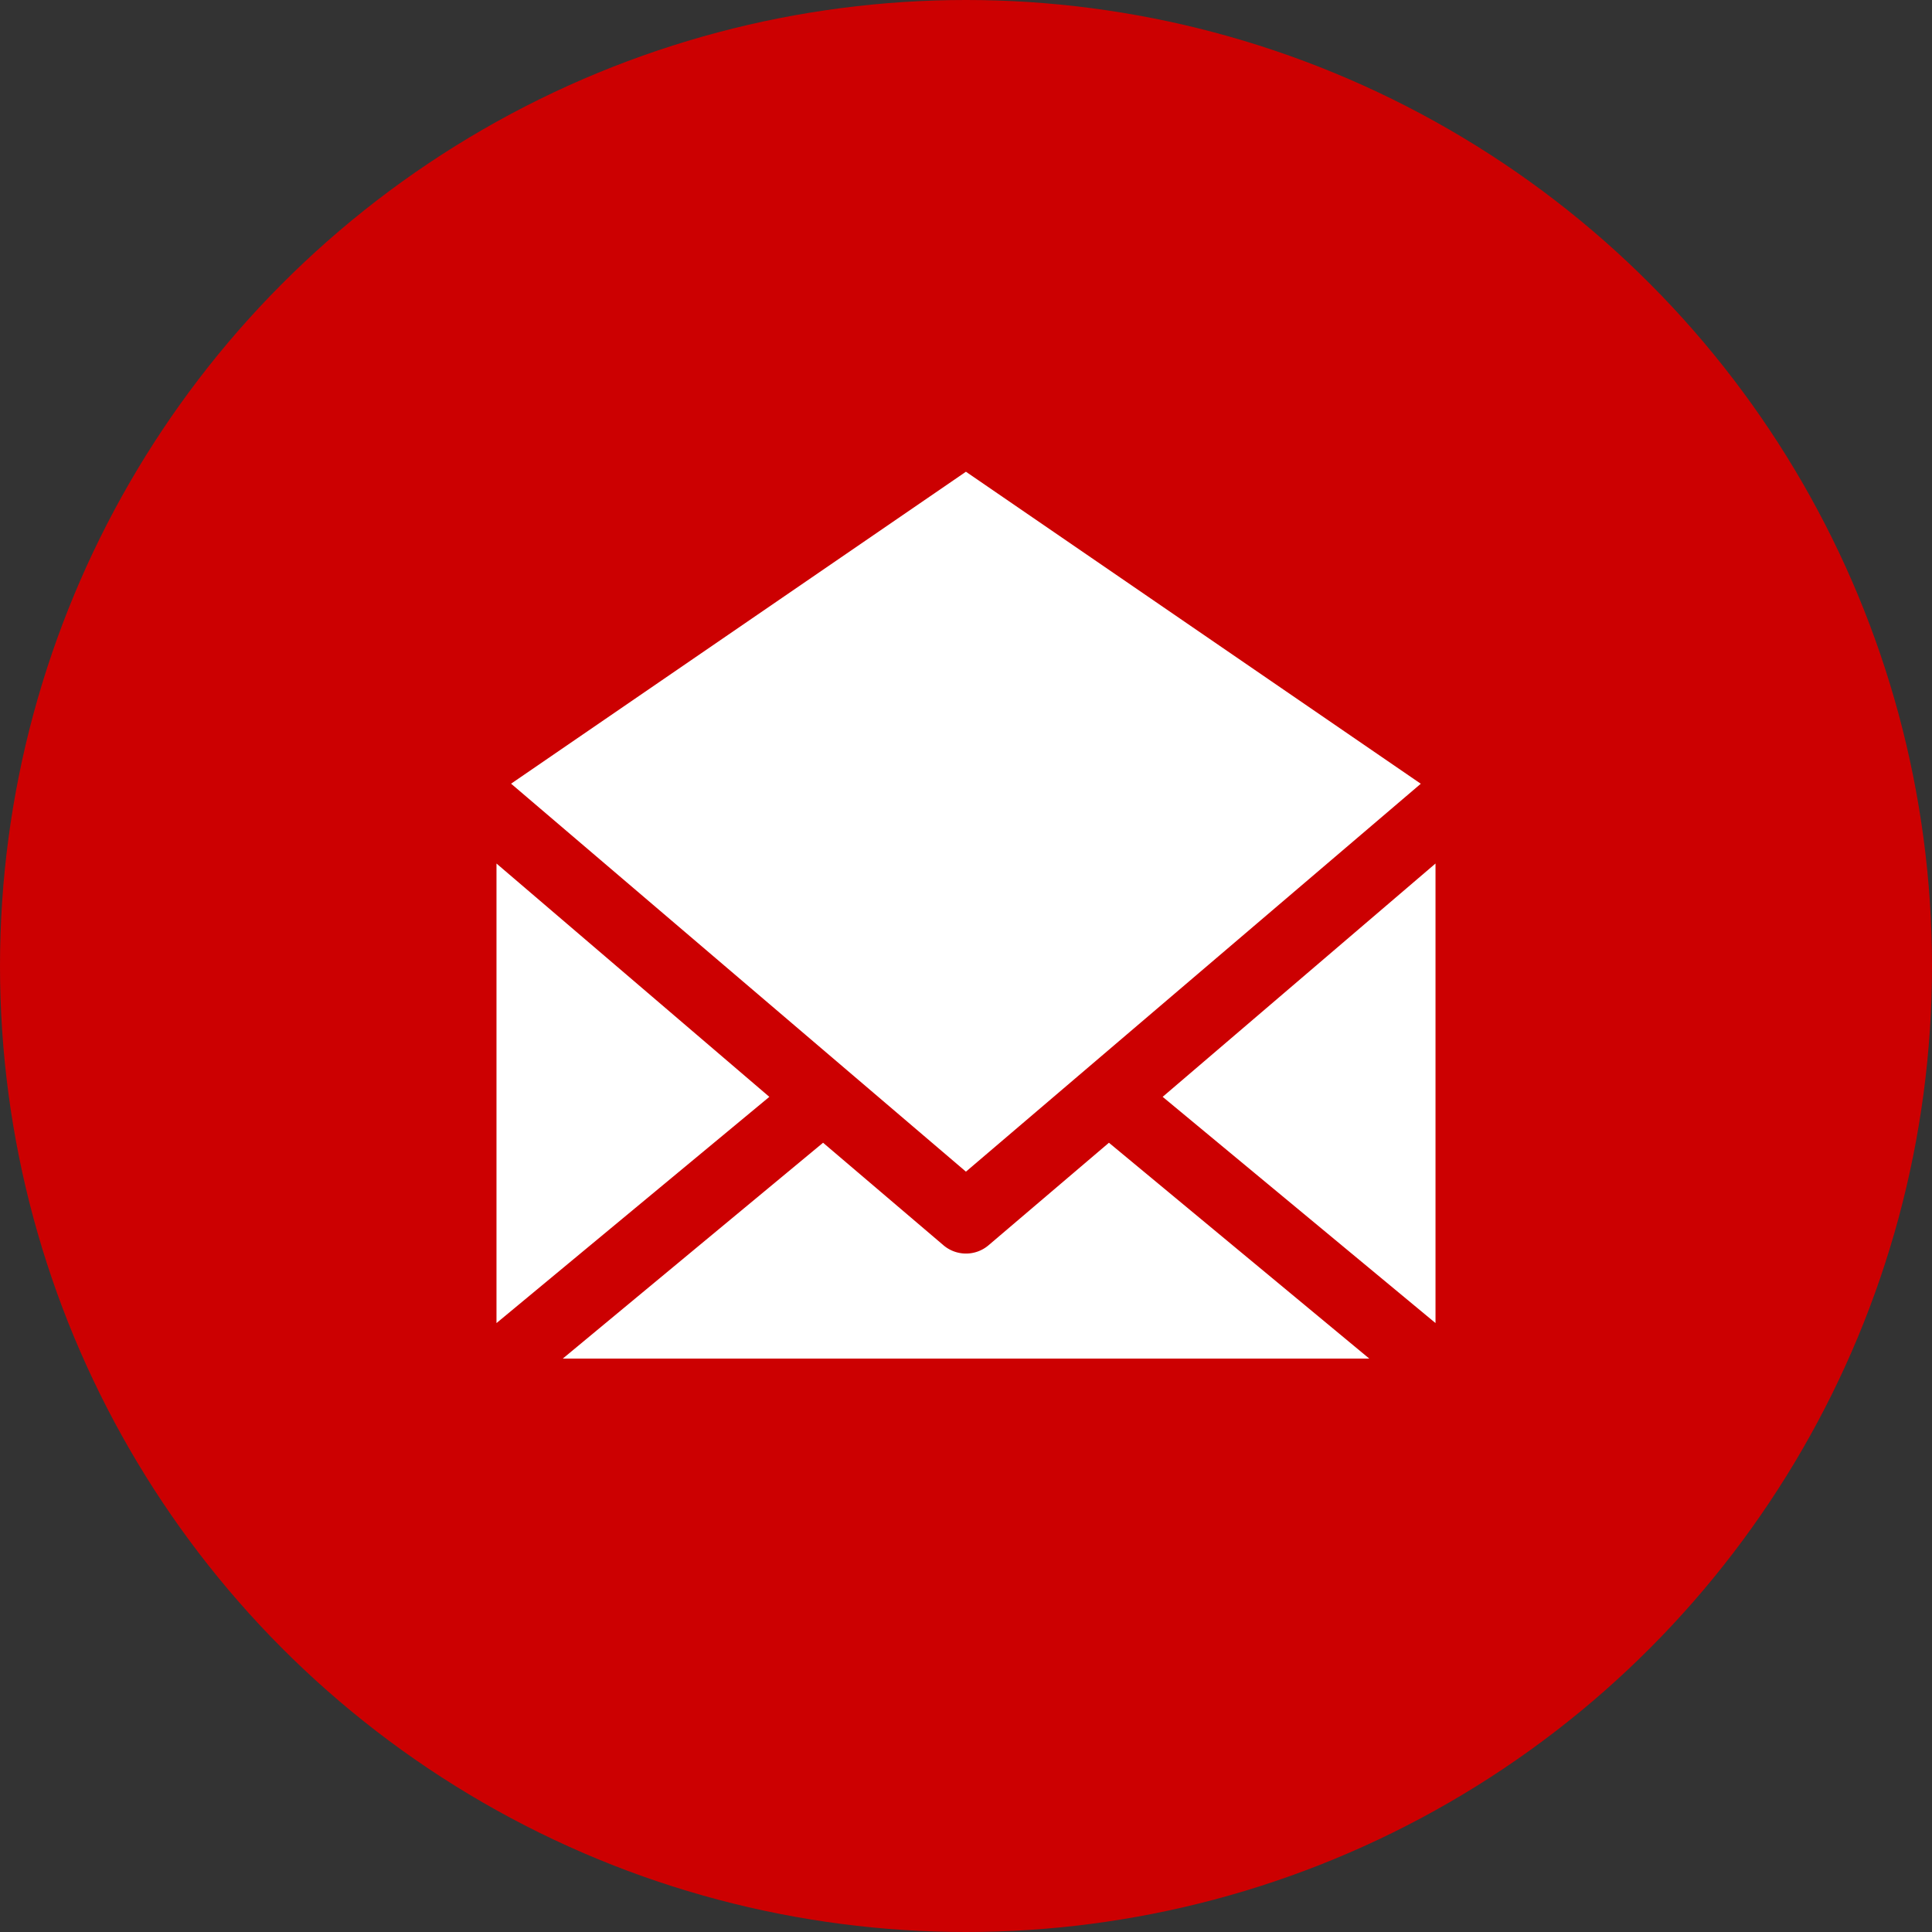
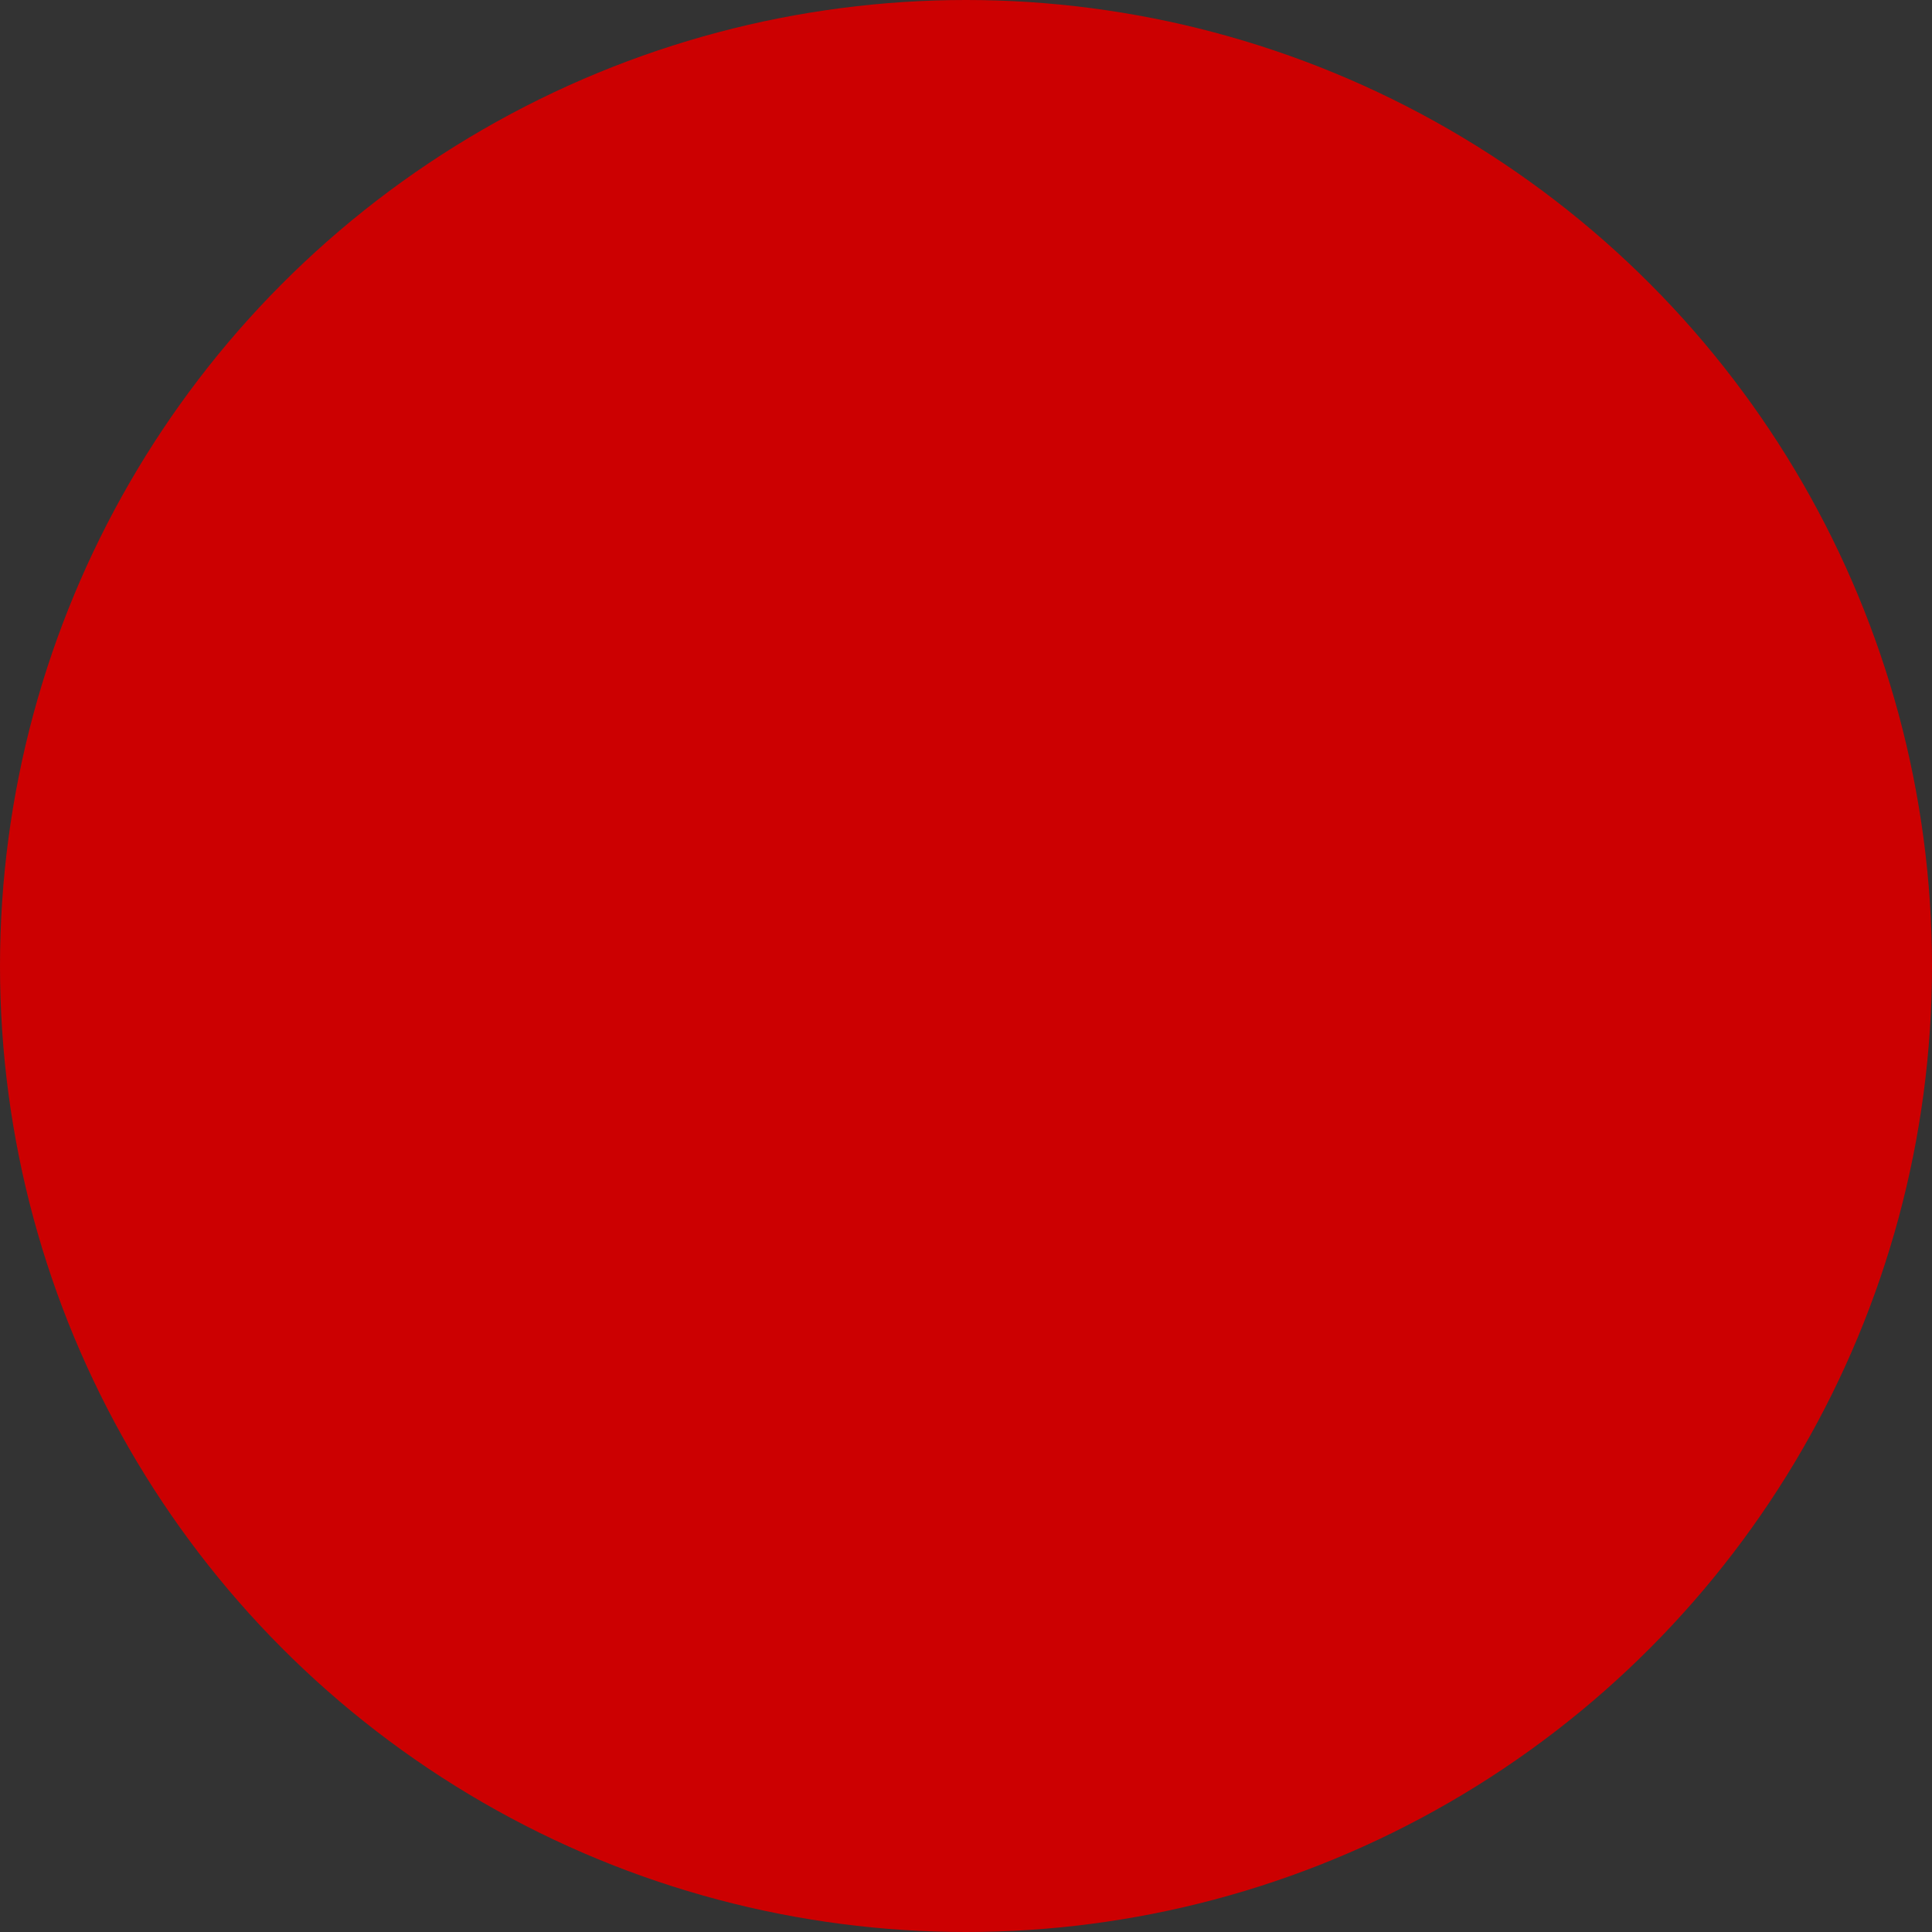
<svg xmlns="http://www.w3.org/2000/svg" width="114" height="114" viewBox="0 0 114 114">
  <rect x="0" y="0" width="114" height="114" fill="#333333" stroke="none" />
  <g id="Group_7250" data-name="Group 7250" transform="translate(-537 -1639)">
    <circle id="Ellipse_355" data-name="Ellipse 355" cx="57" cy="57" r="57" transform="translate(537 1639)" fill="#cc0001" />
    <g id="noun-mail-1047287" transform="translate(367.496 1529.635)">
-       <path id="Path_770" data-name="Path 770" d="M226.5,137.2l26.839,18.411L226.5,178.5l-26.839-22.893Zm-27.7,23.118,16.1,13.768-16.1,13.349Zm55.408,0v27.116l-16.1-13.349ZM218.07,176.794l7.119,6.062a2.052,2.052,0,0,0,2.63,0l7.119-6.062L250.3,189.53H202.712Z" transform="translate(0)" fill="#fff" />
-     </g>
+       </g>
  </g>
</svg>